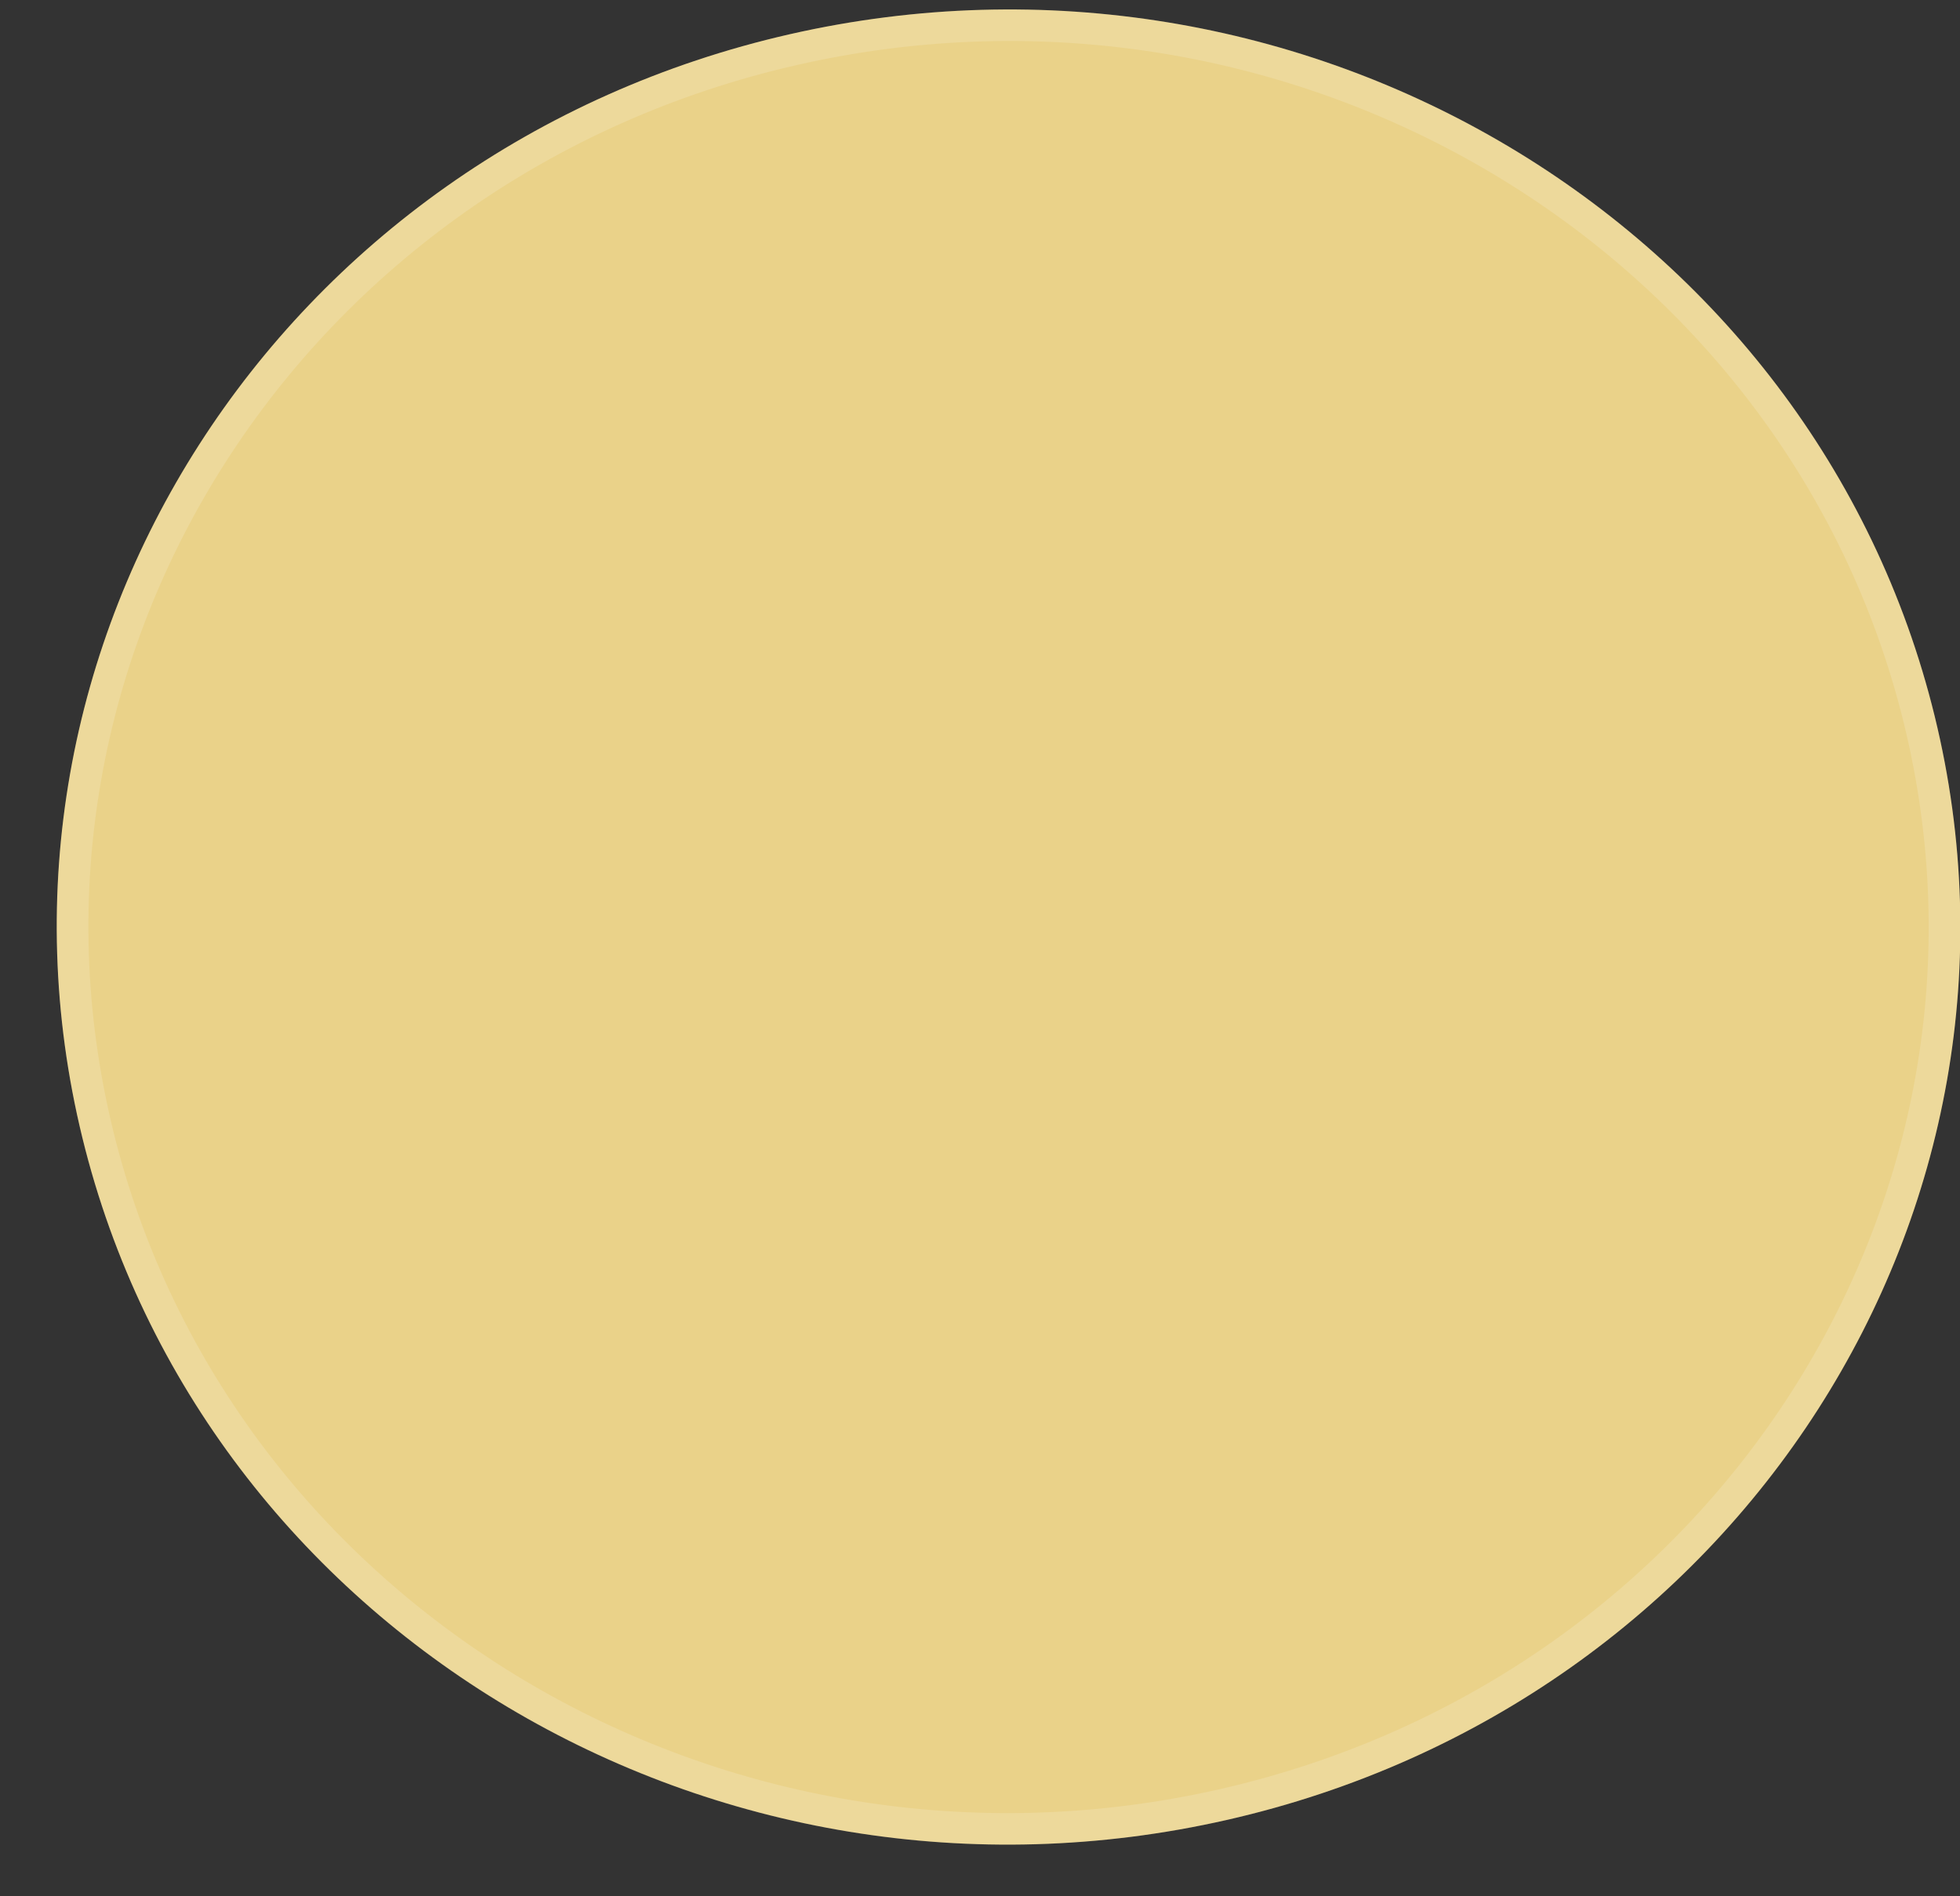
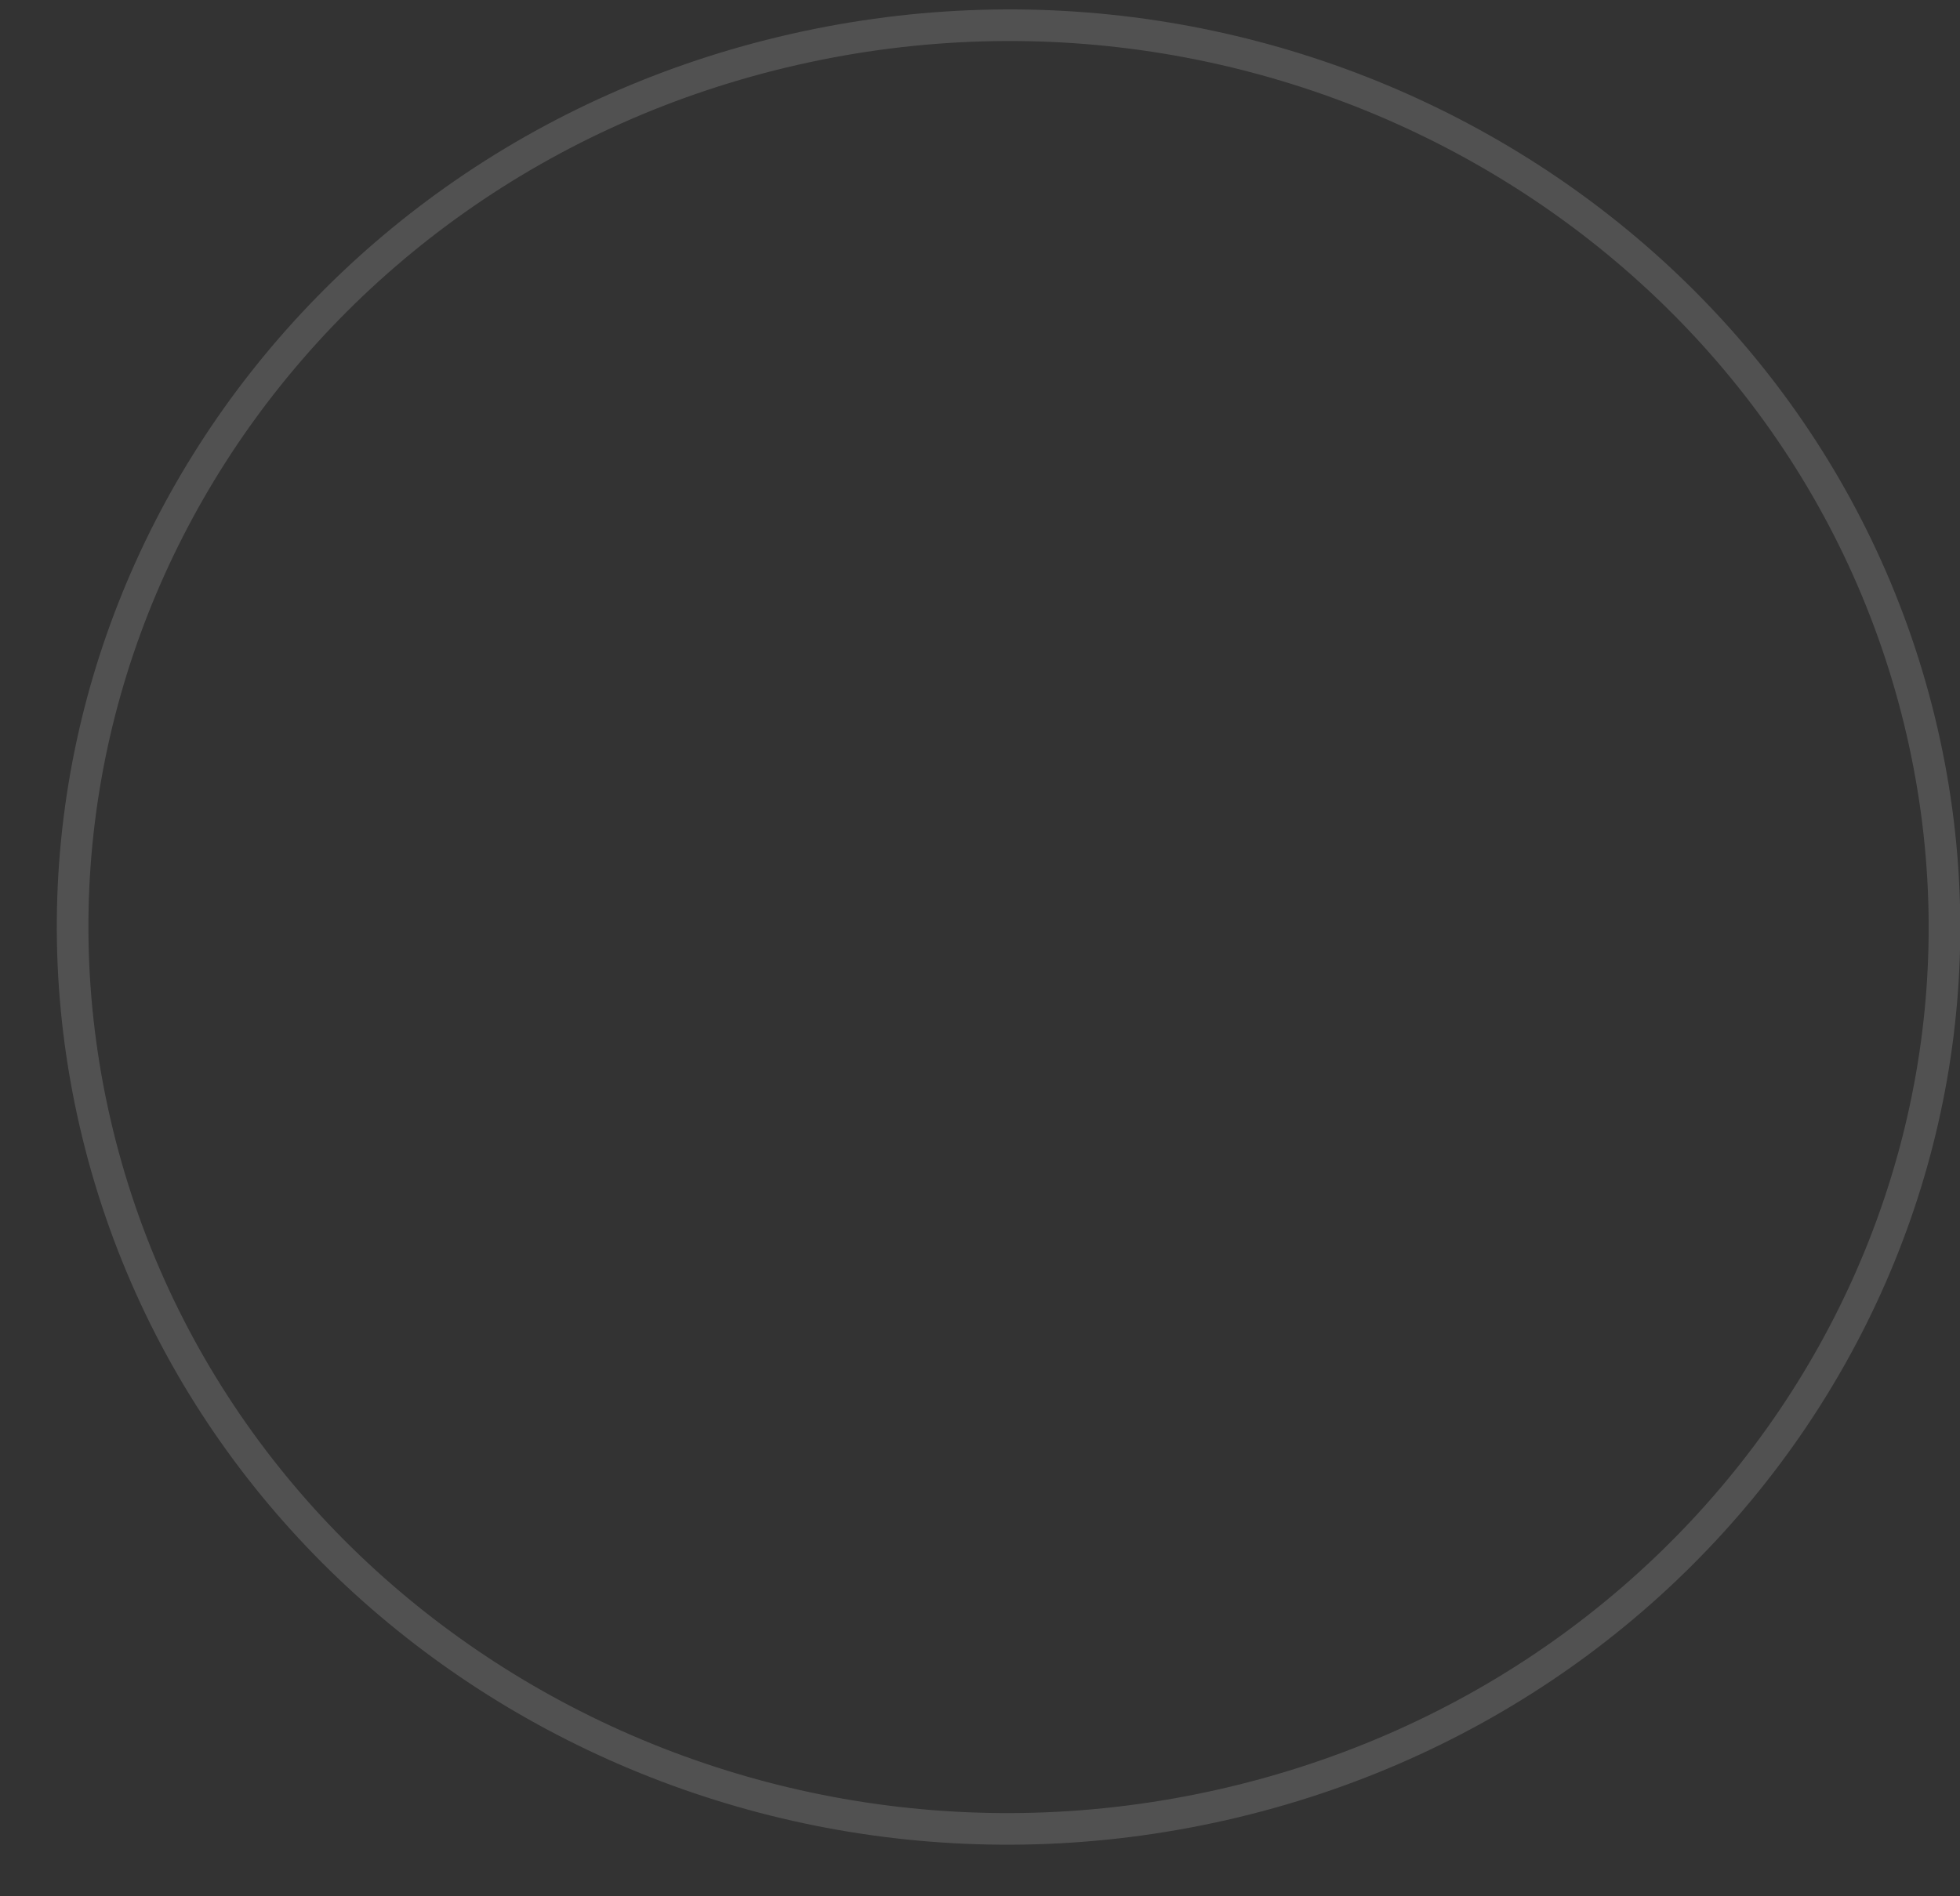
<svg xmlns="http://www.w3.org/2000/svg" width="31" height="30" viewBox="0 0 31 30" fill="none">
  <rect x="0" y="0" width="31" height="30" fill="#333333" stroke="none" />
-   <path d="M19.409 28.791C27.499 26.95 32.509 19.134 30.6 11.332C28.69 3.531 20.584 -1.3 12.494 0.541C4.404 2.382 -0.606 10.199 1.303 18C3.212 25.801 11.319 30.633 19.409 28.791Z" fill="#EAD289" />
  <path d="M30.356 11.388C32.231 19.047 27.312 26.736 19.349 28.549C11.386 30.361 3.422 25.604 1.547 17.945C-0.328 10.285 4.591 2.596 12.553 0.784C20.517 -1.028 28.481 3.728 30.356 11.388Z" stroke="white" stroke-opacity="0.15" stroke-width="0.5" />
</svg>